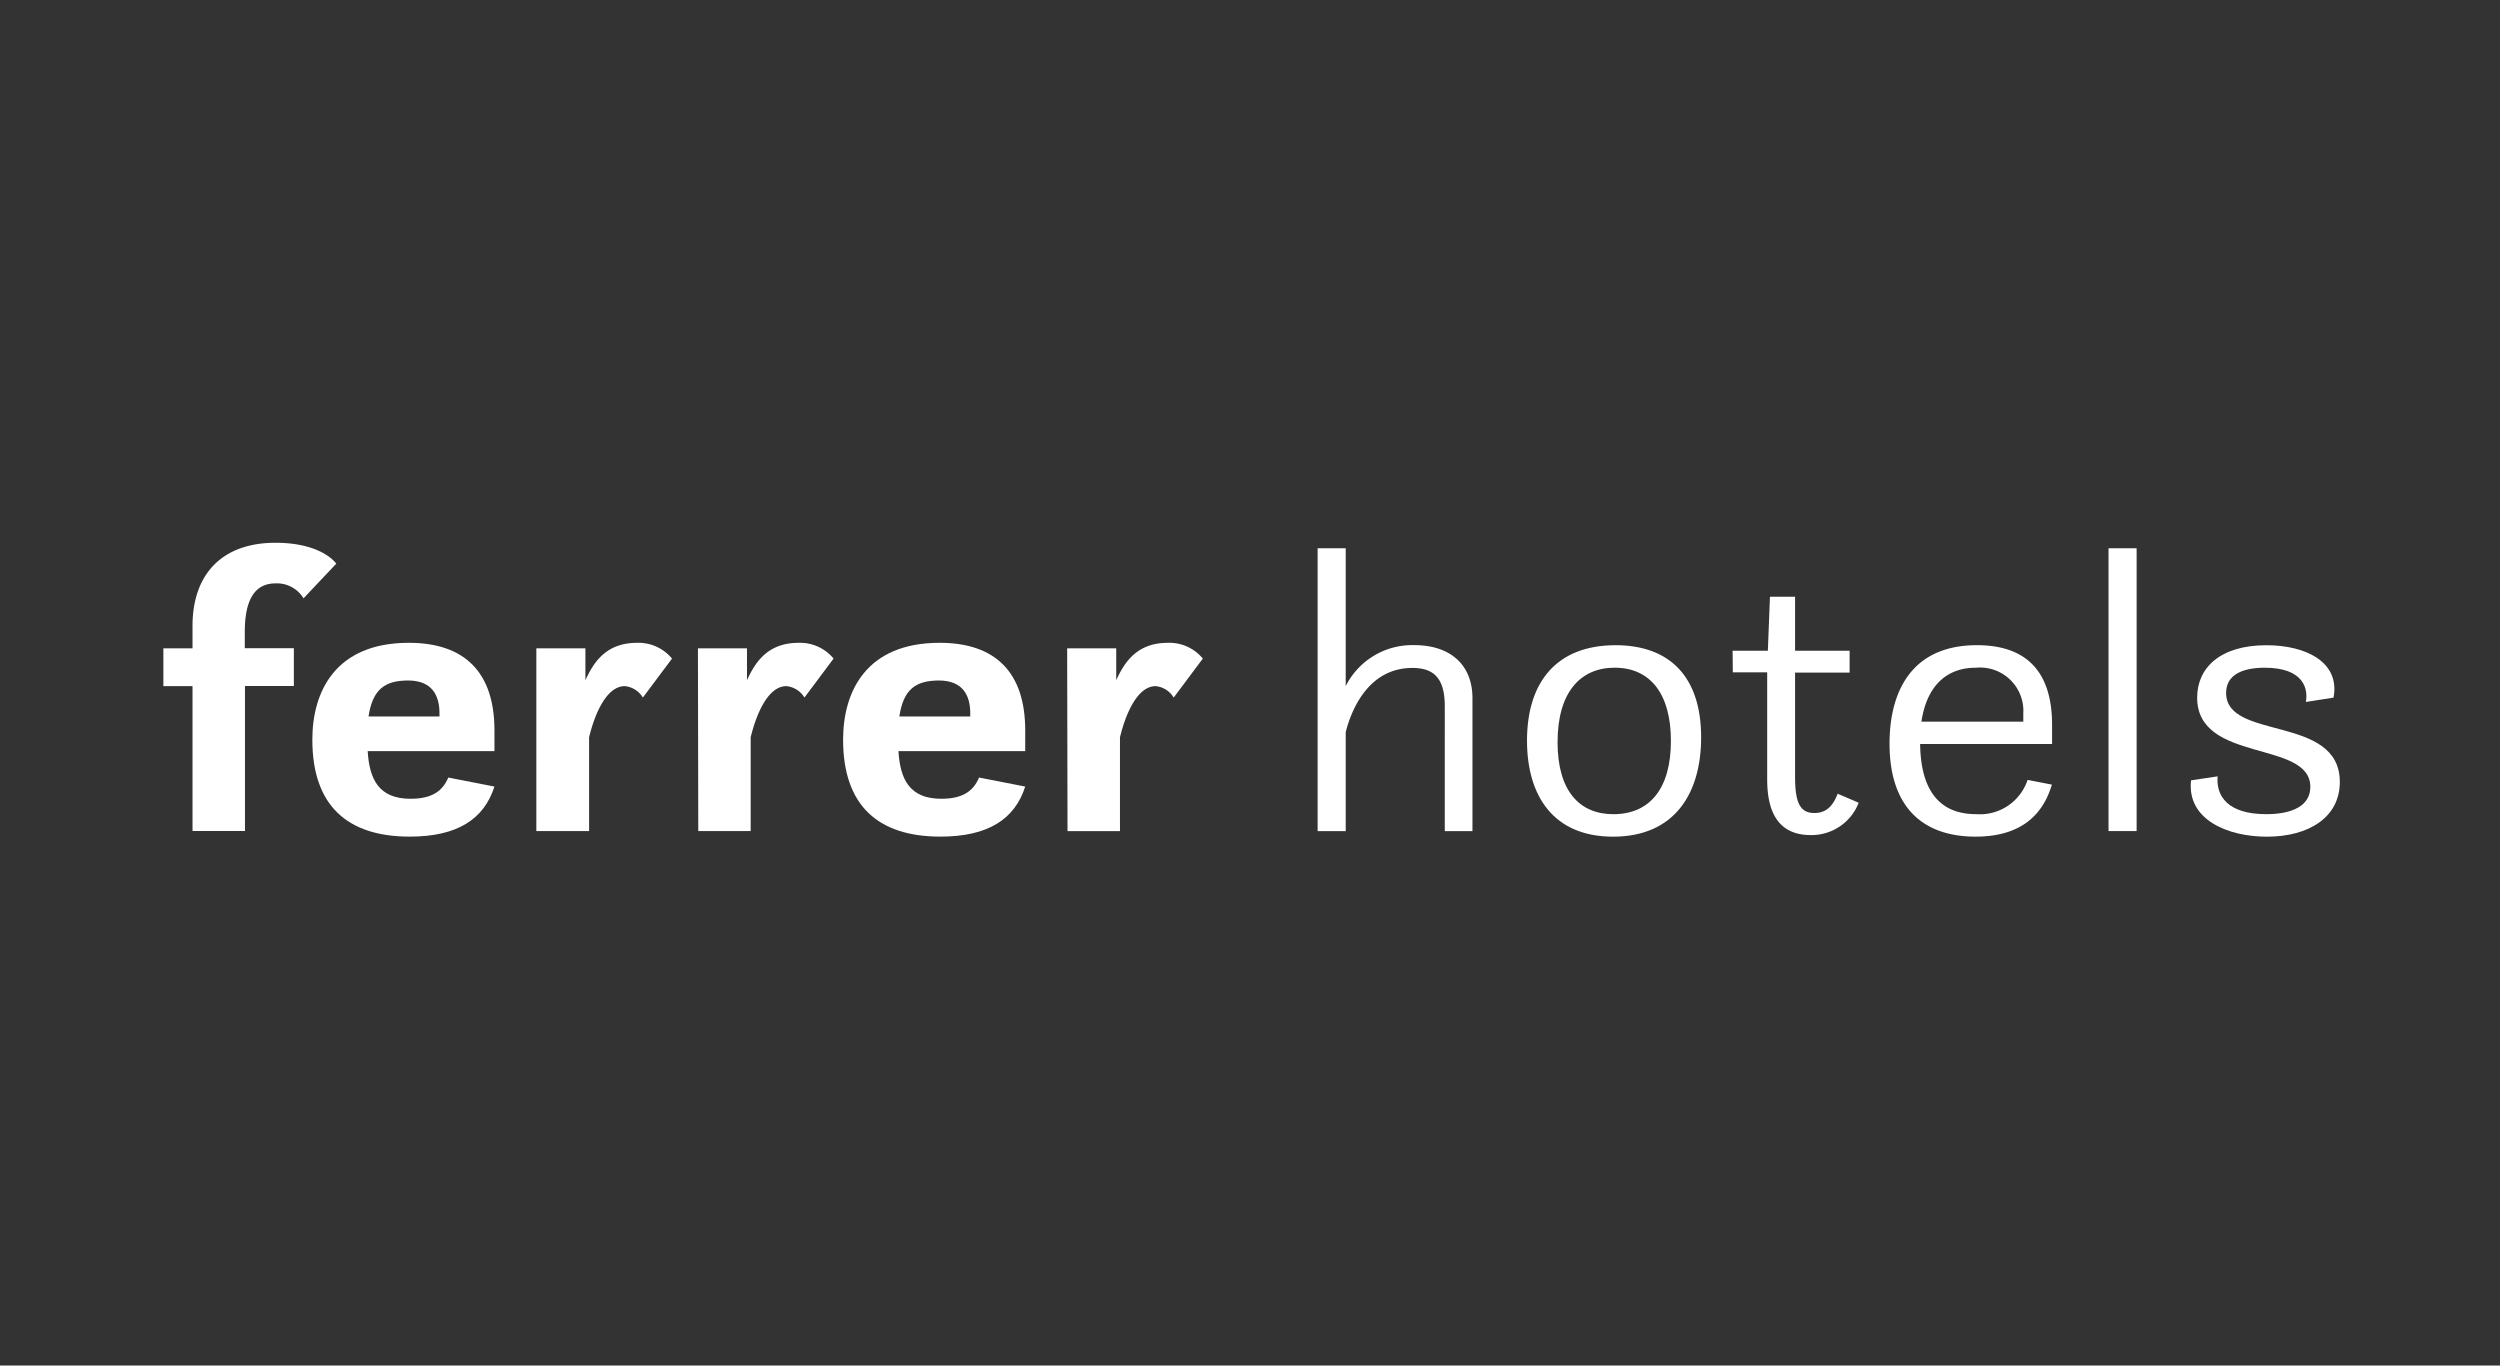
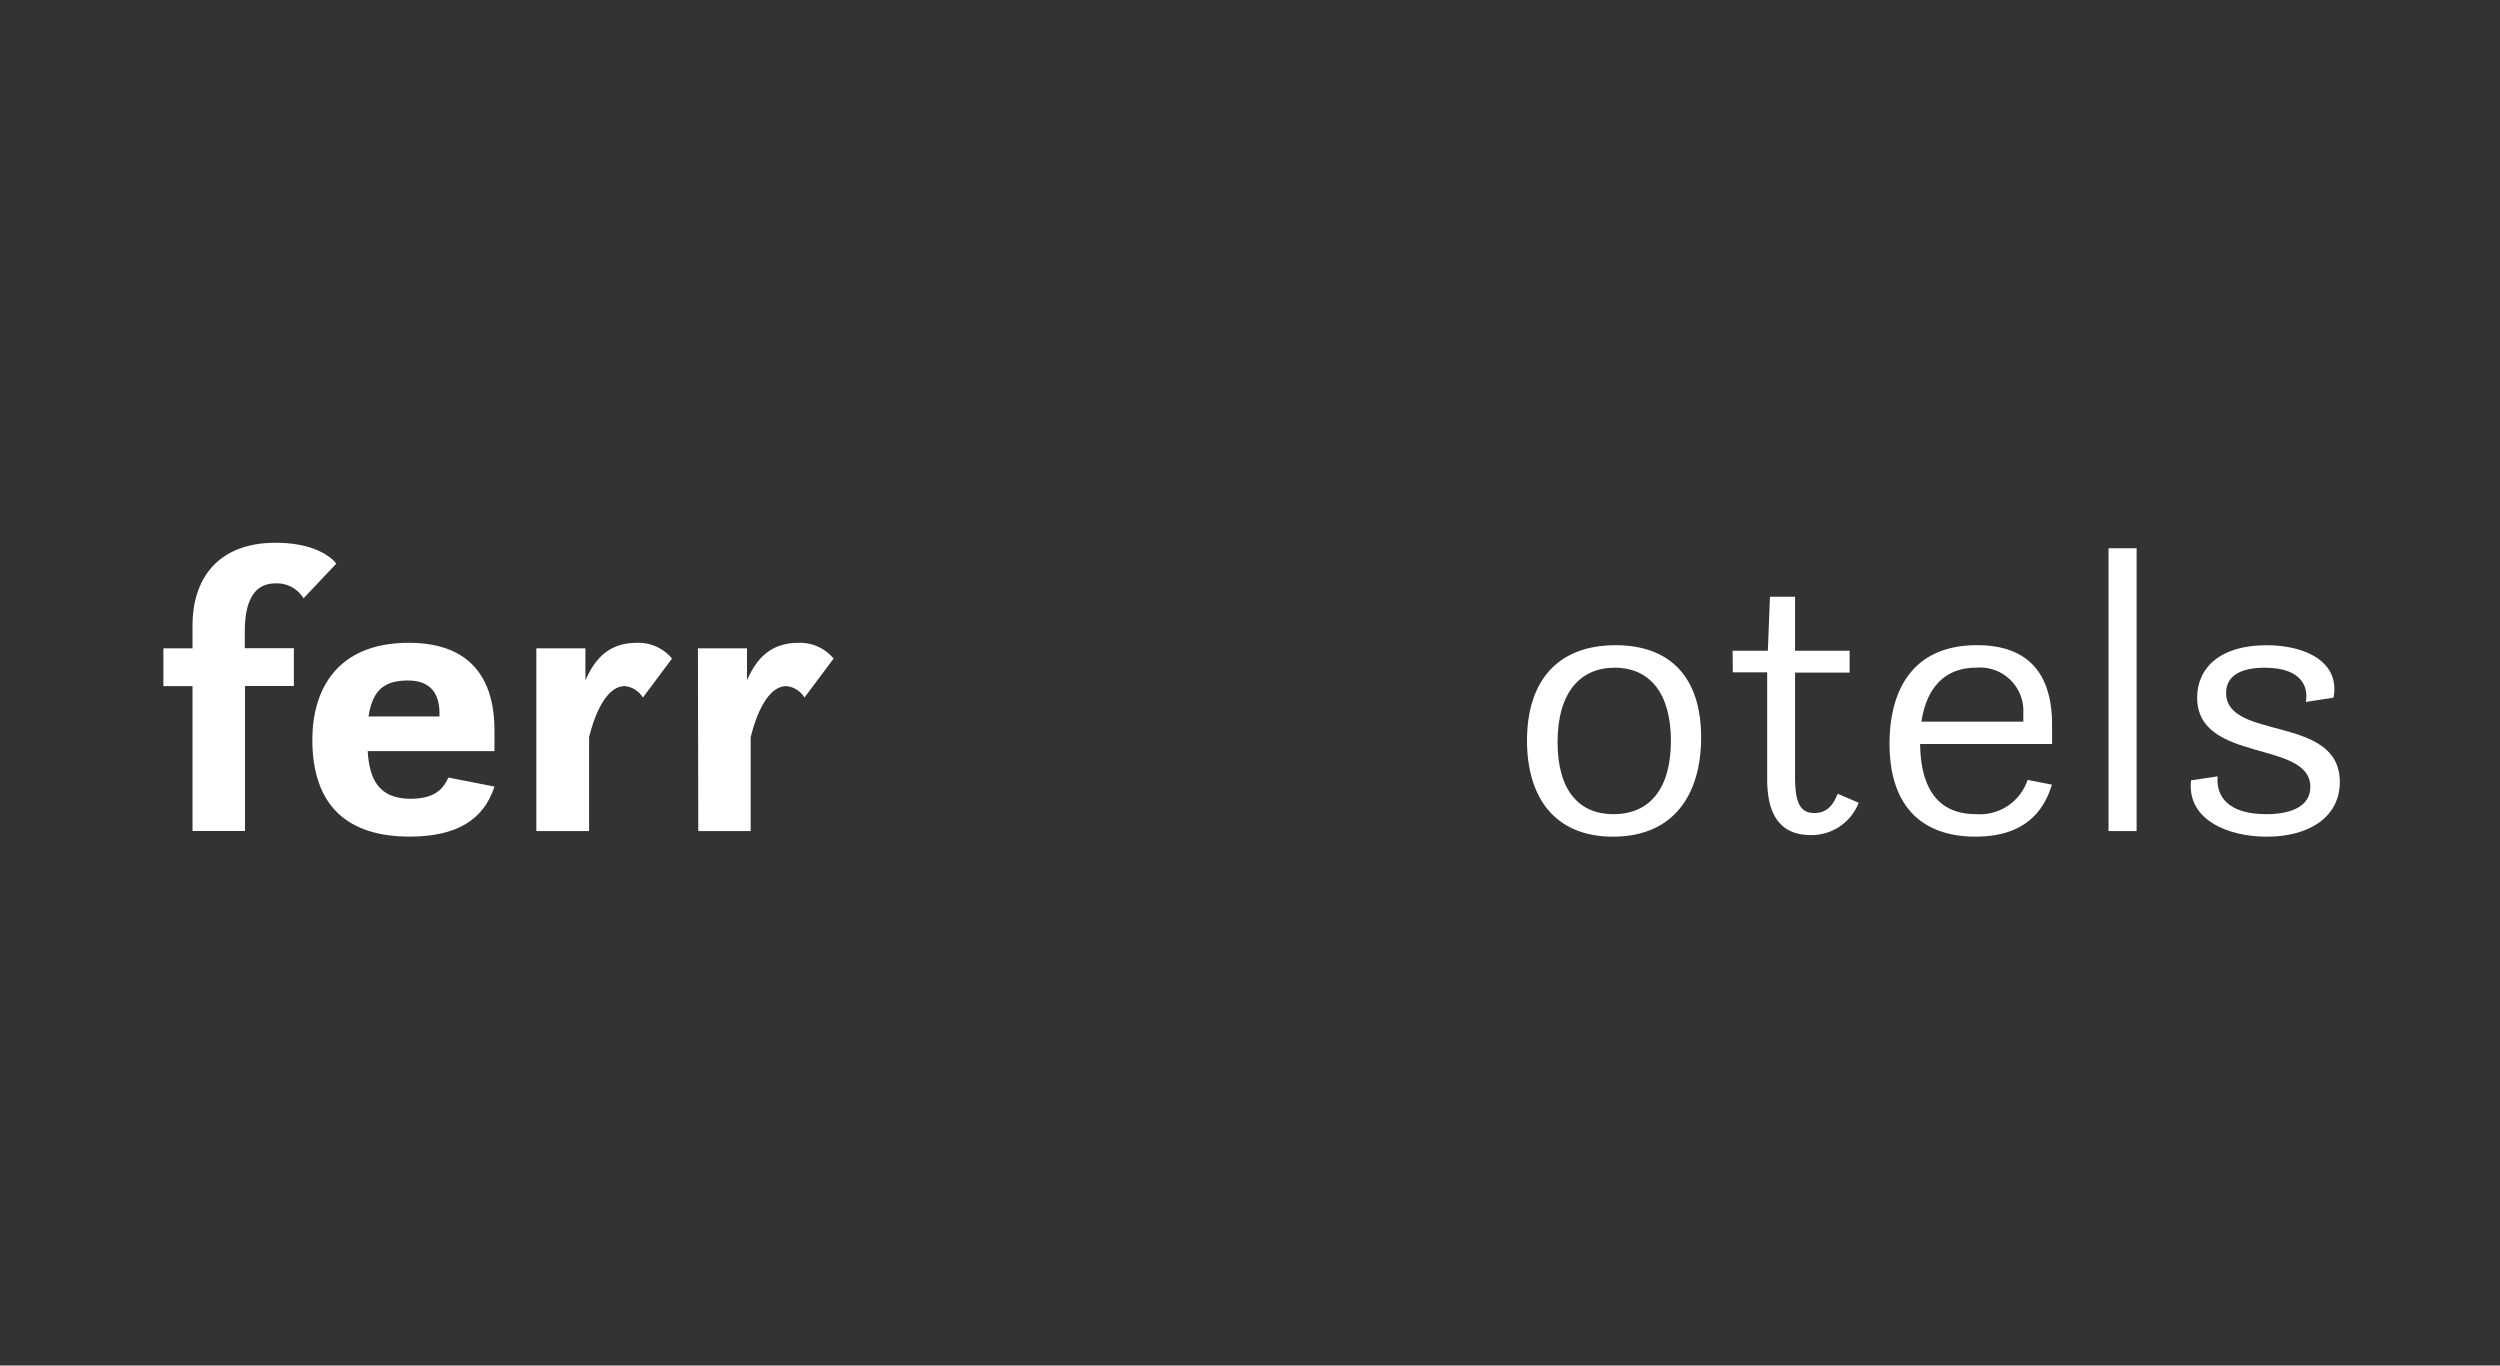
<svg xmlns="http://www.w3.org/2000/svg" width="238" height="130" viewBox="0 0 238 130">
  <rect x="0" y="0" width="238" height="130" fill="#333333" stroke="none" />
  <g id="Grupo_305" data-name="Grupo 305" transform="translate(-2432 -3356)">
    <g id="Capa_2" data-name="Capa 2" transform="translate(2447.554 3407.672)">
      <g id="Capa_1" data-name="Capa 1">
        <path id="Trazado_577" data-name="Trazado 577" d="M0,10.051H2.774V7.911C2.774,3.036,5.548,0,10.668,0,15.14,0,16.46,1.989,16.46,1.989l-3.118,3.3a2.954,2.954,0,0,0-2.674-1.422c-2.042,0-2.918,1.687-2.918,4.609v1.562h4.671v3.6H7.767v13.8H2.774V13.65H0Z" fill="#fff" />
        <path id="Trazado_578" data-name="Trazado 578" d="M30.83,28.6c.161,2.661,1.043,4.536,4.078,4.536,2.119,0,3.073-.786,3.595-2.021l4.394.859c-1,3.125-3.556,4.765-8.066,4.765-5.914,0-9.27-2.927-9.27-9.228,0-4.609,2.219-9.223,9.187-9.223,5.315,0,8.15,2.812,8.15,8.332v1.984Zm.083-3.3h6.752V25c0-1.724-.721-3.125-3-3.125-2.158.01-3.356.8-3.756,3.422Z" transform="translate(-11.38 -8.765)" fill="#fff" />
        <path id="Trazado_579" data-name="Trazado 579" d="M64,18.815h4.671v3.036c.8-1.76,2-3.562,4.915-3.562a4.141,4.141,0,0,1,3.329,1.5L74.141,23.5a2.263,2.263,0,0,0-1.72-1.088c-1.759,0-2.879,2.7-3.4,4.874v8.926H64Z" transform="translate(-28.494 -8.764)" fill="#fff" />
        <path id="Trazado_580" data-name="Trazado 580" d="M91.73,18.815H96.4v3.036c.8-1.76,2-3.562,4.915-3.562a4.141,4.141,0,0,1,3.329,1.5L101.871,23.5a2.263,2.263,0,0,0-1.72-1.088c-1.759,0-2.879,2.7-3.4,4.874v8.926H91.763Z" transform="translate(-40.841 -8.764)" fill="#fff" />
-         <path id="Trazado_581" data-name="Trazado 581" d="M121.91,28.6c.161,2.661,1.043,4.536,4.078,4.536,2.114,0,3.073-.786,3.595-2.021l4.394.859c-1,3.125-3.556,4.765-8.072,4.765-5.908,0-9.265-2.927-9.265-9.228,0-4.609,2.219-9.223,9.187-9.223,5.315,0,8.15,2.812,8.15,8.332v1.984Zm.083-3.3h6.752V25c0-1.724-.721-3.125-3-3.125C123.591,21.889,122.387,22.675,121.994,25.3Z" transform="translate(-51.931 -8.765)" fill="#fff" />
-         <path id="Trazado_582" data-name="Trazado 582" d="M155.09,18.814h4.671v3.036c.8-1.76,2-3.562,4.915-3.562a4.124,4.124,0,0,1,3.329,1.5L165.231,23.5a2.248,2.248,0,0,0-1.714-1.088c-1.759,0-2.879,2.7-3.4,4.874v8.926h-4.993Z" transform="translate(-69.05 -8.763)" fill="#fff" />
-         <path id="Trazado_583" data-name="Trazado 583" d="M210.175,16.04c0-2.661-1.037-3.645-3.079-3.645-4.472,0-5.953,4.536-6.352,6.109v9.426H198.07V1h2.674V14.124a7.091,7.091,0,0,1,6.552-3.9c3.24,0,5.514,1.724,5.514,5.062V27.929h-2.635Z" transform="translate(-88.186 -0.479)" fill="#fff" />
        <path id="Trazado_584" data-name="Trazado 584" d="M234,27.8c0-5.588,2.835-9.077,8.427-9.077,5.193,0,8.15,3.036,8.15,8.775,0,5.328-2.519,9.452-8.388,9.452C236.558,36.947,234,33.119,234,27.8Zm13.7.036c0-4.578-2.042-6.973-5.354-6.973s-5.437,2.4-5.437,7.088,2.119,6.859,5.315,6.859C245.745,34.807,247.7,32.3,247.7,27.834Z" transform="translate(-104.183 -8.971)" fill="#fff" />
        <path id="Trazado_585" data-name="Trazado 585" d="M269.28,15h3.356l.2-5.14h2.391V15h5.193v2.083h-5.193V27c0,2.4.438,3.453,1.836,3.453,1,0,1.72-.521,2.219-1.838l2,.859a4.814,4.814,0,0,1-4.555,3.078c-3.434,0-4.155-2.7-4.155-5.328V17.062H269.3Z" transform="translate(-119.89 -4.725)" fill="#fff" />
        <path id="Trazado_586" data-name="Trazado 586" d="M299.123,28.13c.039,3.125.96,6.676,5.315,6.676a4.788,4.788,0,0,0,4.915-3.26l2.313.448c-.915,3.078-3.157,4.953-7.268,4.953-4.993,0-8.188-2.776-8.188-8.853,0-4.874,2.036-9.374,8.322-9.374,4.594,0,7.151,2.4,7.151,7.577V28.13ZM299.245,26h9.7v-.786a4.127,4.127,0,0,0-4.51-4.348C301.68,20.86,299.761,22.548,299.245,26Z" transform="translate(-131.88 -8.971)" fill="#fff" />
        <path id="Trazado_587" data-name="Trazado 587" d="M333.79,1h2.674V27.924H333.79Z" transform="translate(-148.612 -0.479)" fill="#fff" />
        <path id="Trazado_588" data-name="Trazado 588" d="M350.455,31.208c-.161,1.875.96,3.6,4.632,3.6,2.519,0,4.194-.823,4.194-2.6,0-4.484-10.774-2.234-10.774-8.494,0-2.812,2.158-4.989,6.591-4.989,3.833,0,7.029,1.651,6.391,4.989l-2.635.411c.239-1.239-.2-3.26-3.917-3.26-2.114,0-3.673.672-3.673,2.4,0,4.578,10.824,2.026,10.824,8.478,0,3.338-2.913,5.208-6.951,5.208-3.711,0-7.628-1.614-7.212-5.364Z" transform="translate(-154.892 -8.971)" fill="#fff" />
      </g>
    </g>
    <g id="Rectángulo_2379" data-name="Rectángulo 2379" transform="translate(2432 3356)" fill="#fff" stroke="#707070" stroke-width="1" opacity="0">
      <rect width="238" height="130" stroke="none" />
-       <rect x="0.5" y="0.5" width="237" height="129" fill="none" />
    </g>
  </g>
</svg>